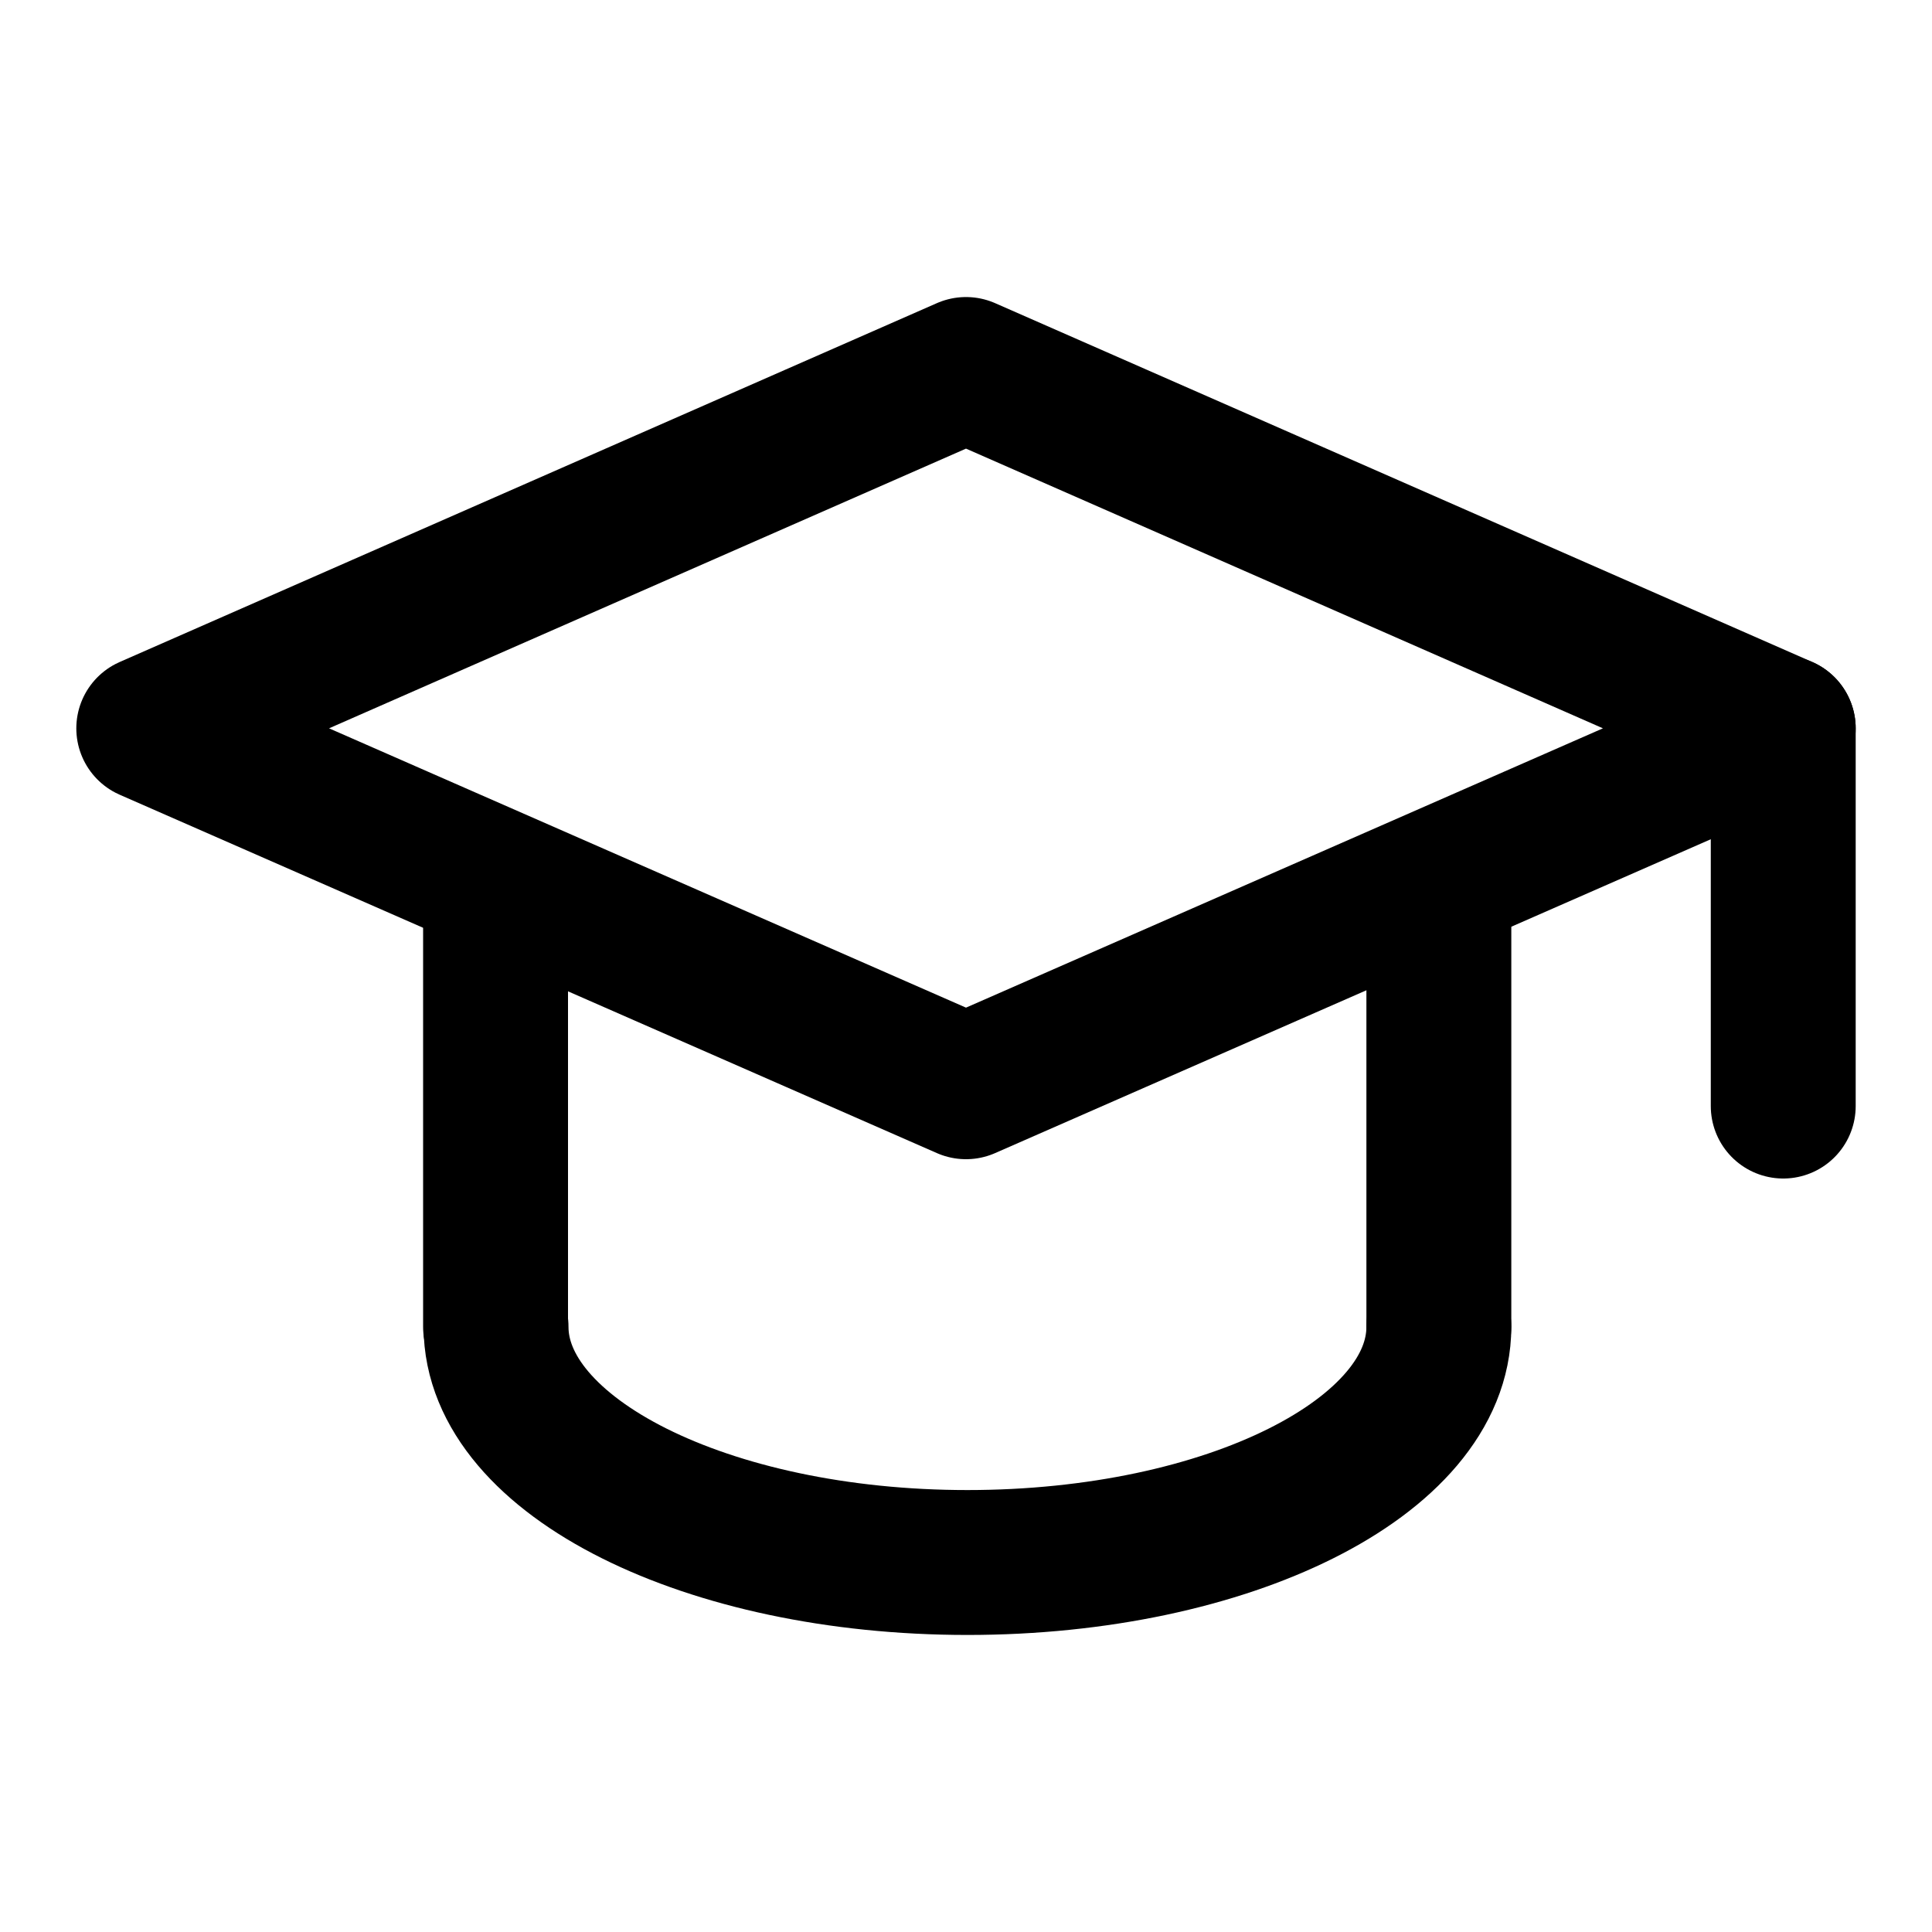
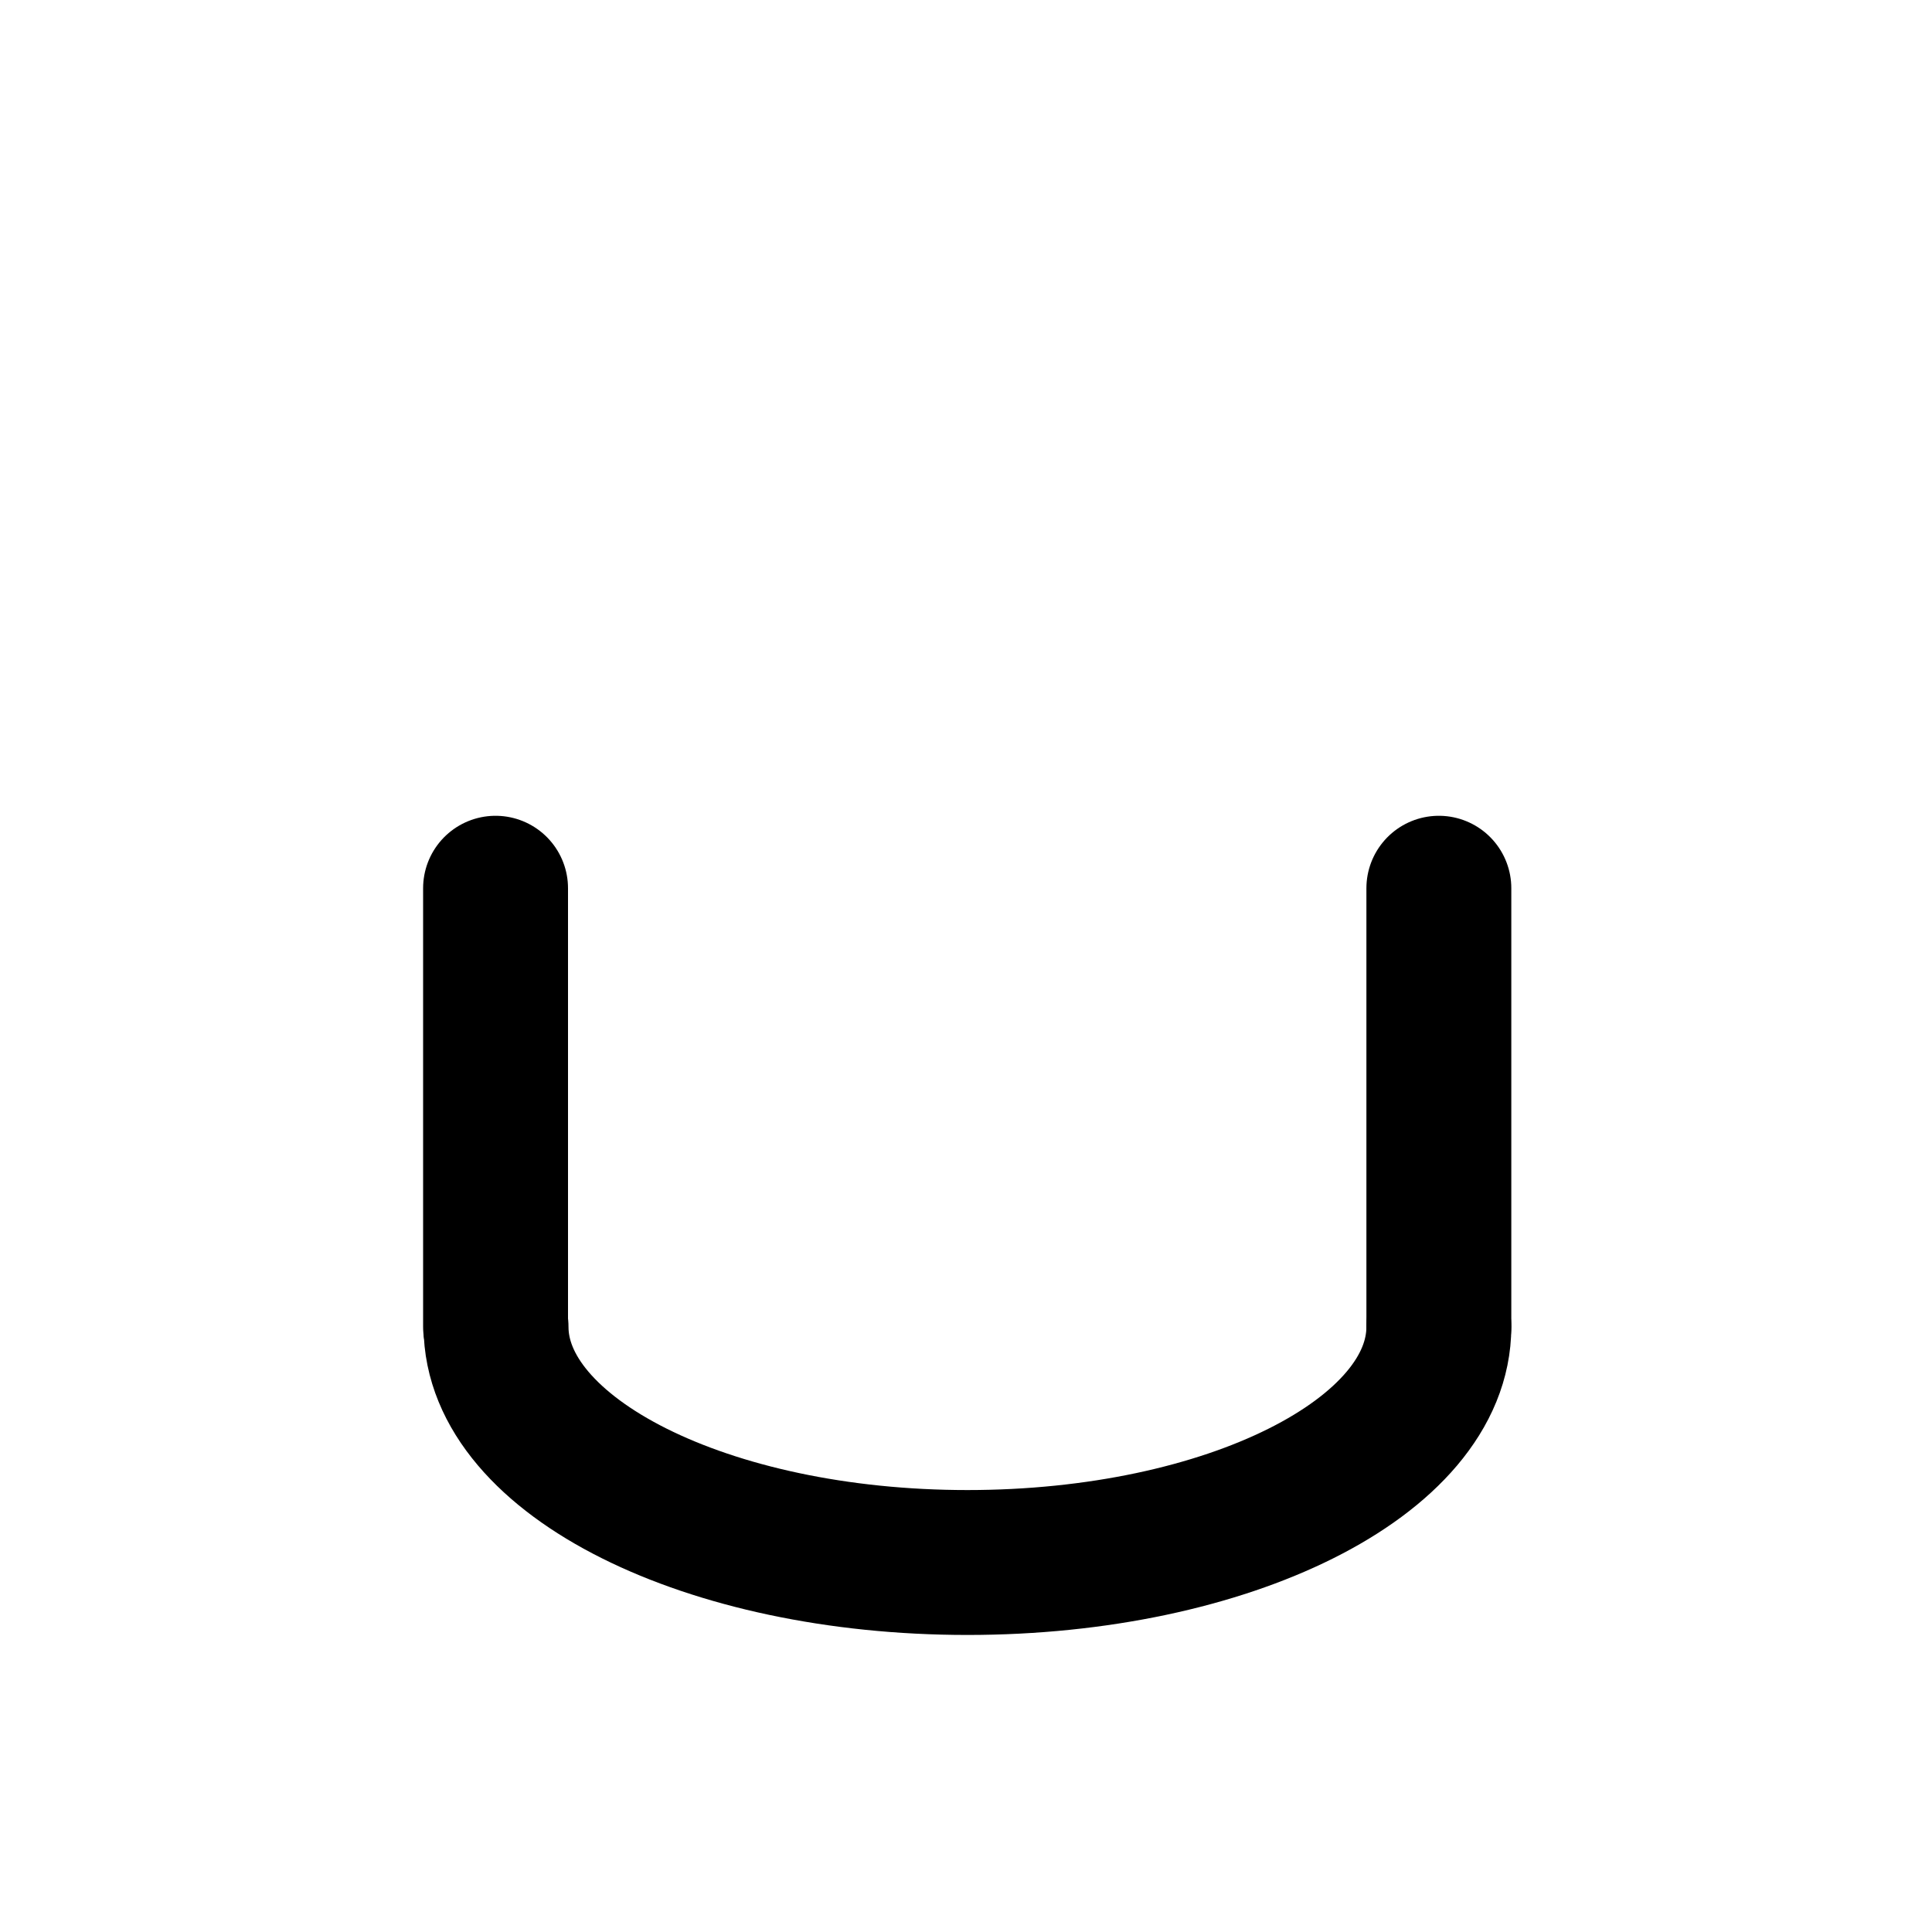
<svg xmlns="http://www.w3.org/2000/svg" id="Layer_1" data-name="Layer 1" viewBox="0 0 40 40">
  <defs>
    <style>
      .cls-1, .cls-2 {
        fill: none;
        stroke: #000;
        stroke-linecap: round;
        stroke-linejoin: round;
        stroke-width: 3px;
      }

      .cls-2 {
        fill-rule: evenodd;
      }
    </style>
  </defs>
-   <polygon class="cls-2" points="36.92 15.08 20 22.5 3.08 15.08 20 7.65 36.92 15.08" />
-   <line class="cls-1" x1="36.92" y1="15.08" x2="36.92" y2="22.9" />
  <path class="cls-2" d="M29.79,27.47c0,2.7-4.37,4.88-9.76,4.88s-9.76-2.19-9.76-4.88" />
  <line class="cls-1" x1="10.26" y1="18.39" x2="10.26" y2="27.47" />
  <line class="cls-1" x1="29.79" y1="18.39" x2="29.79" y2="27.47" />
</svg>